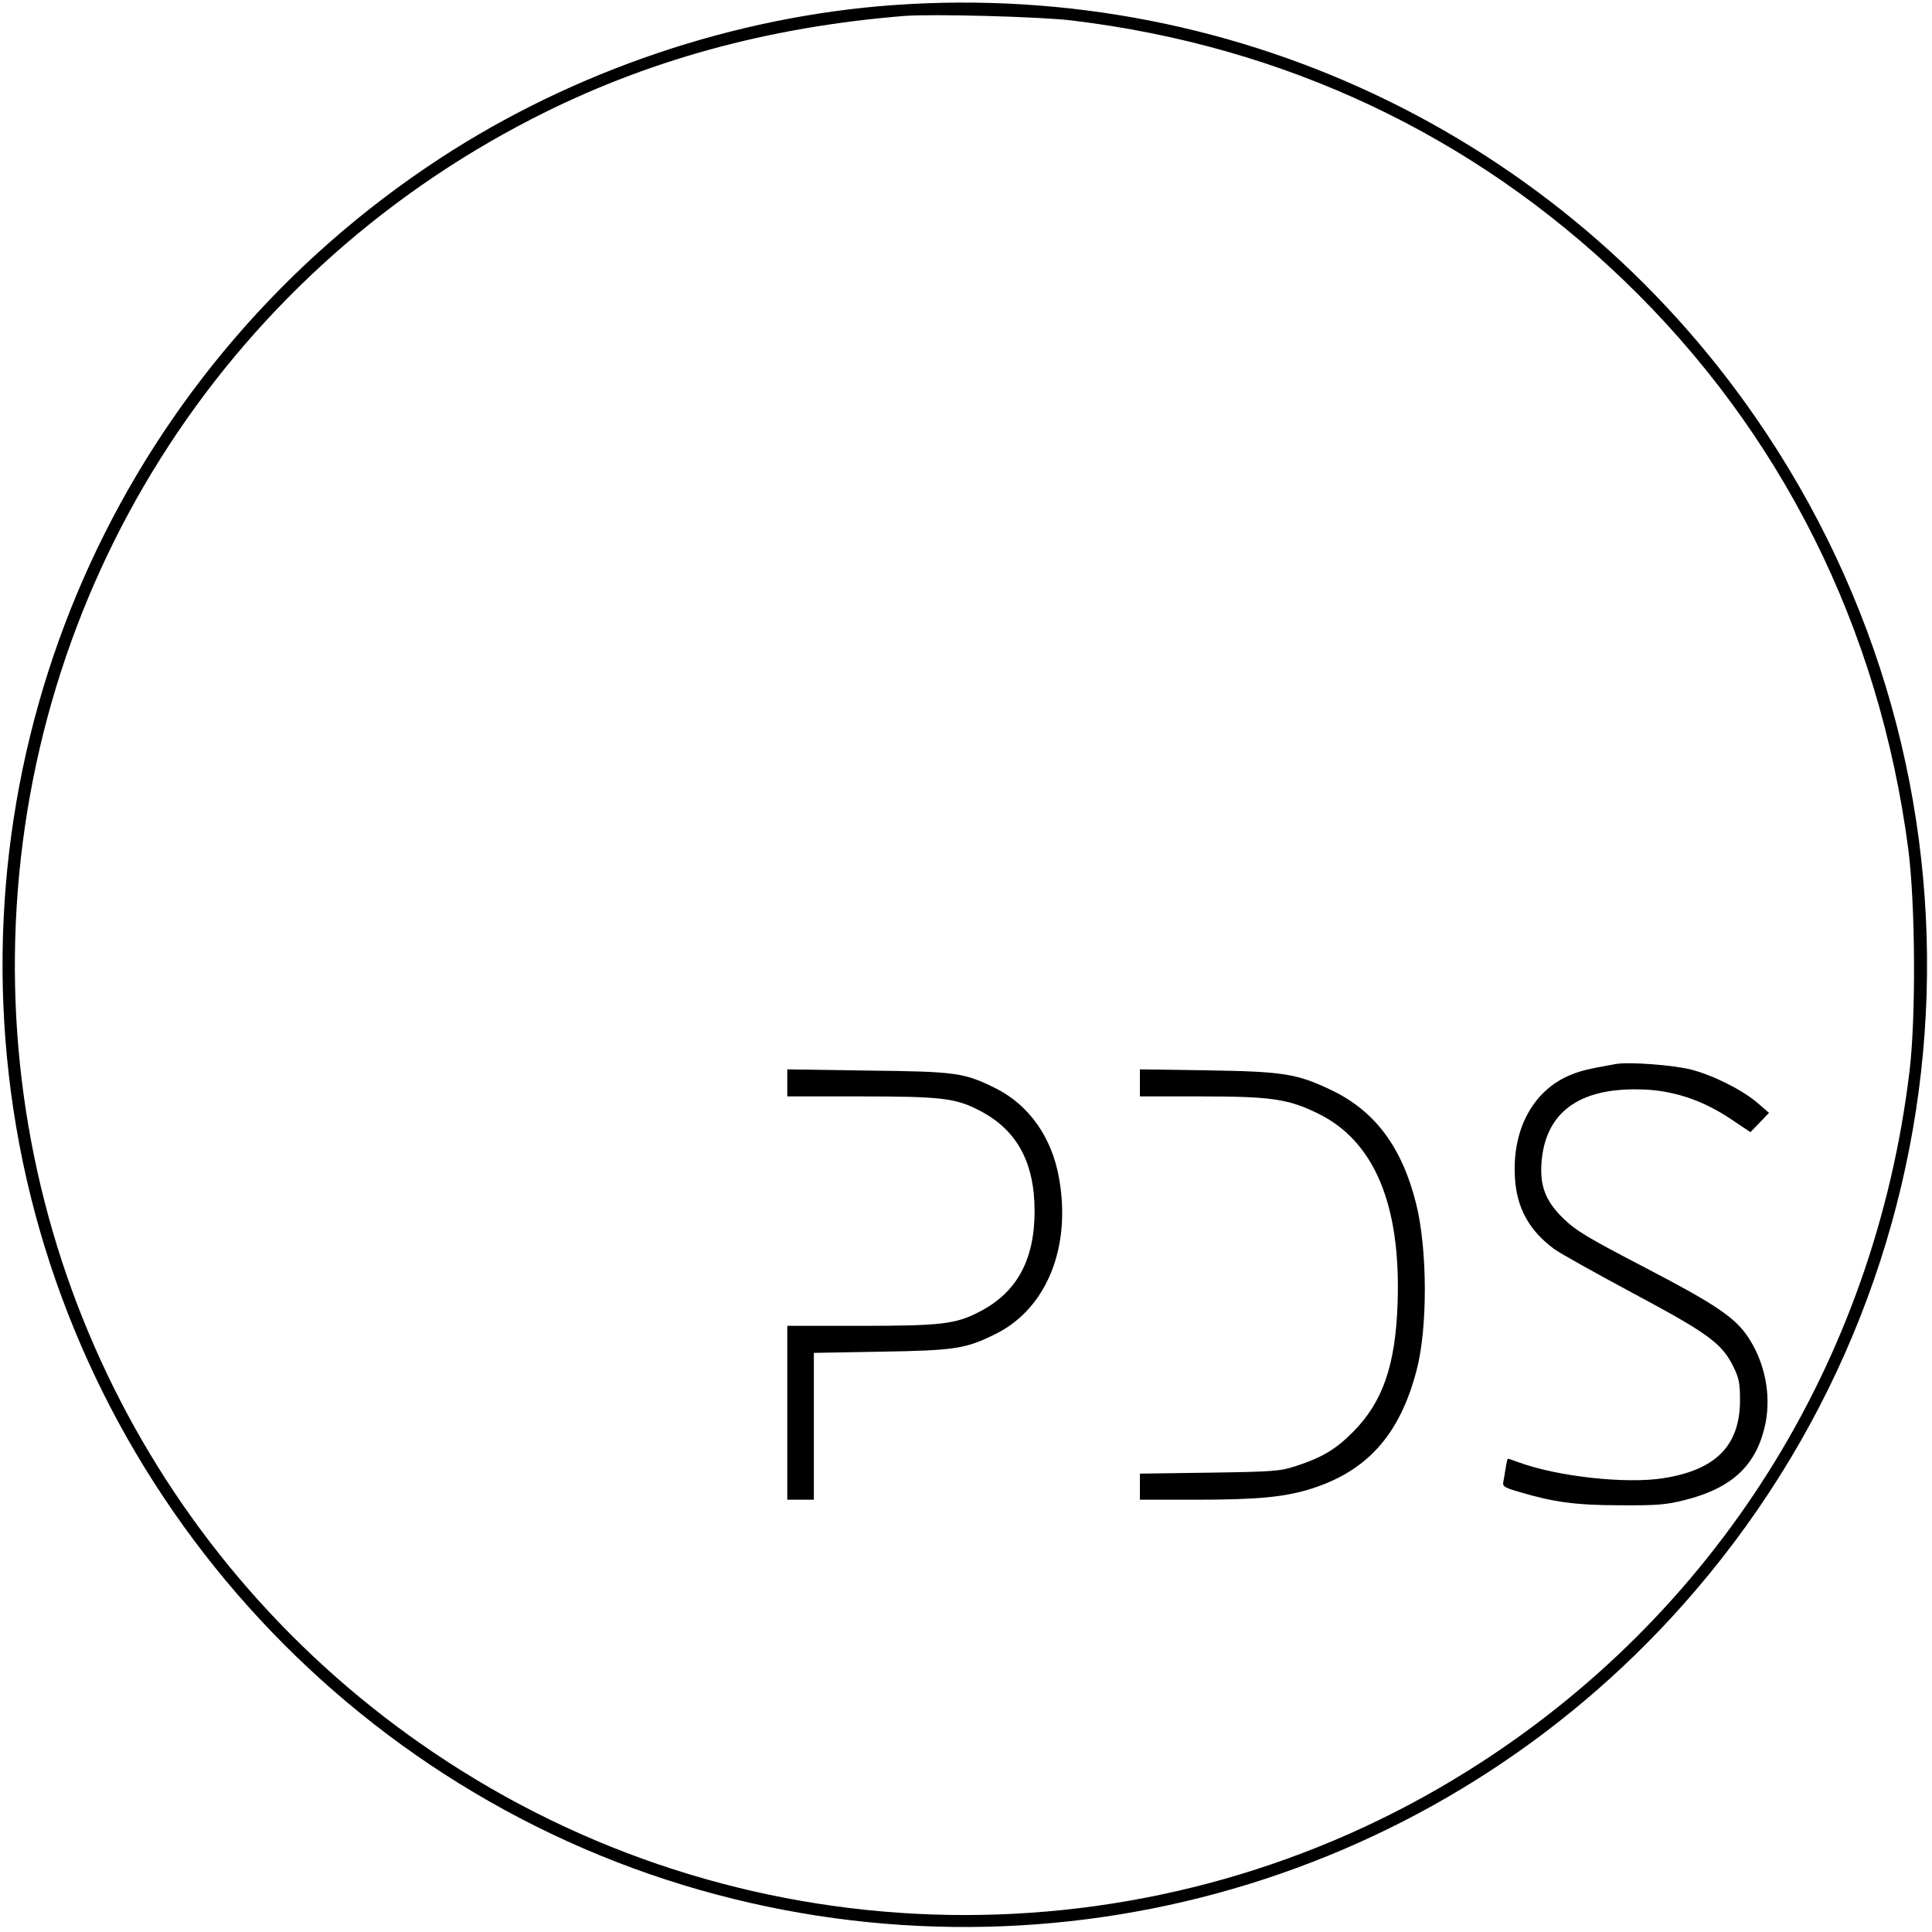
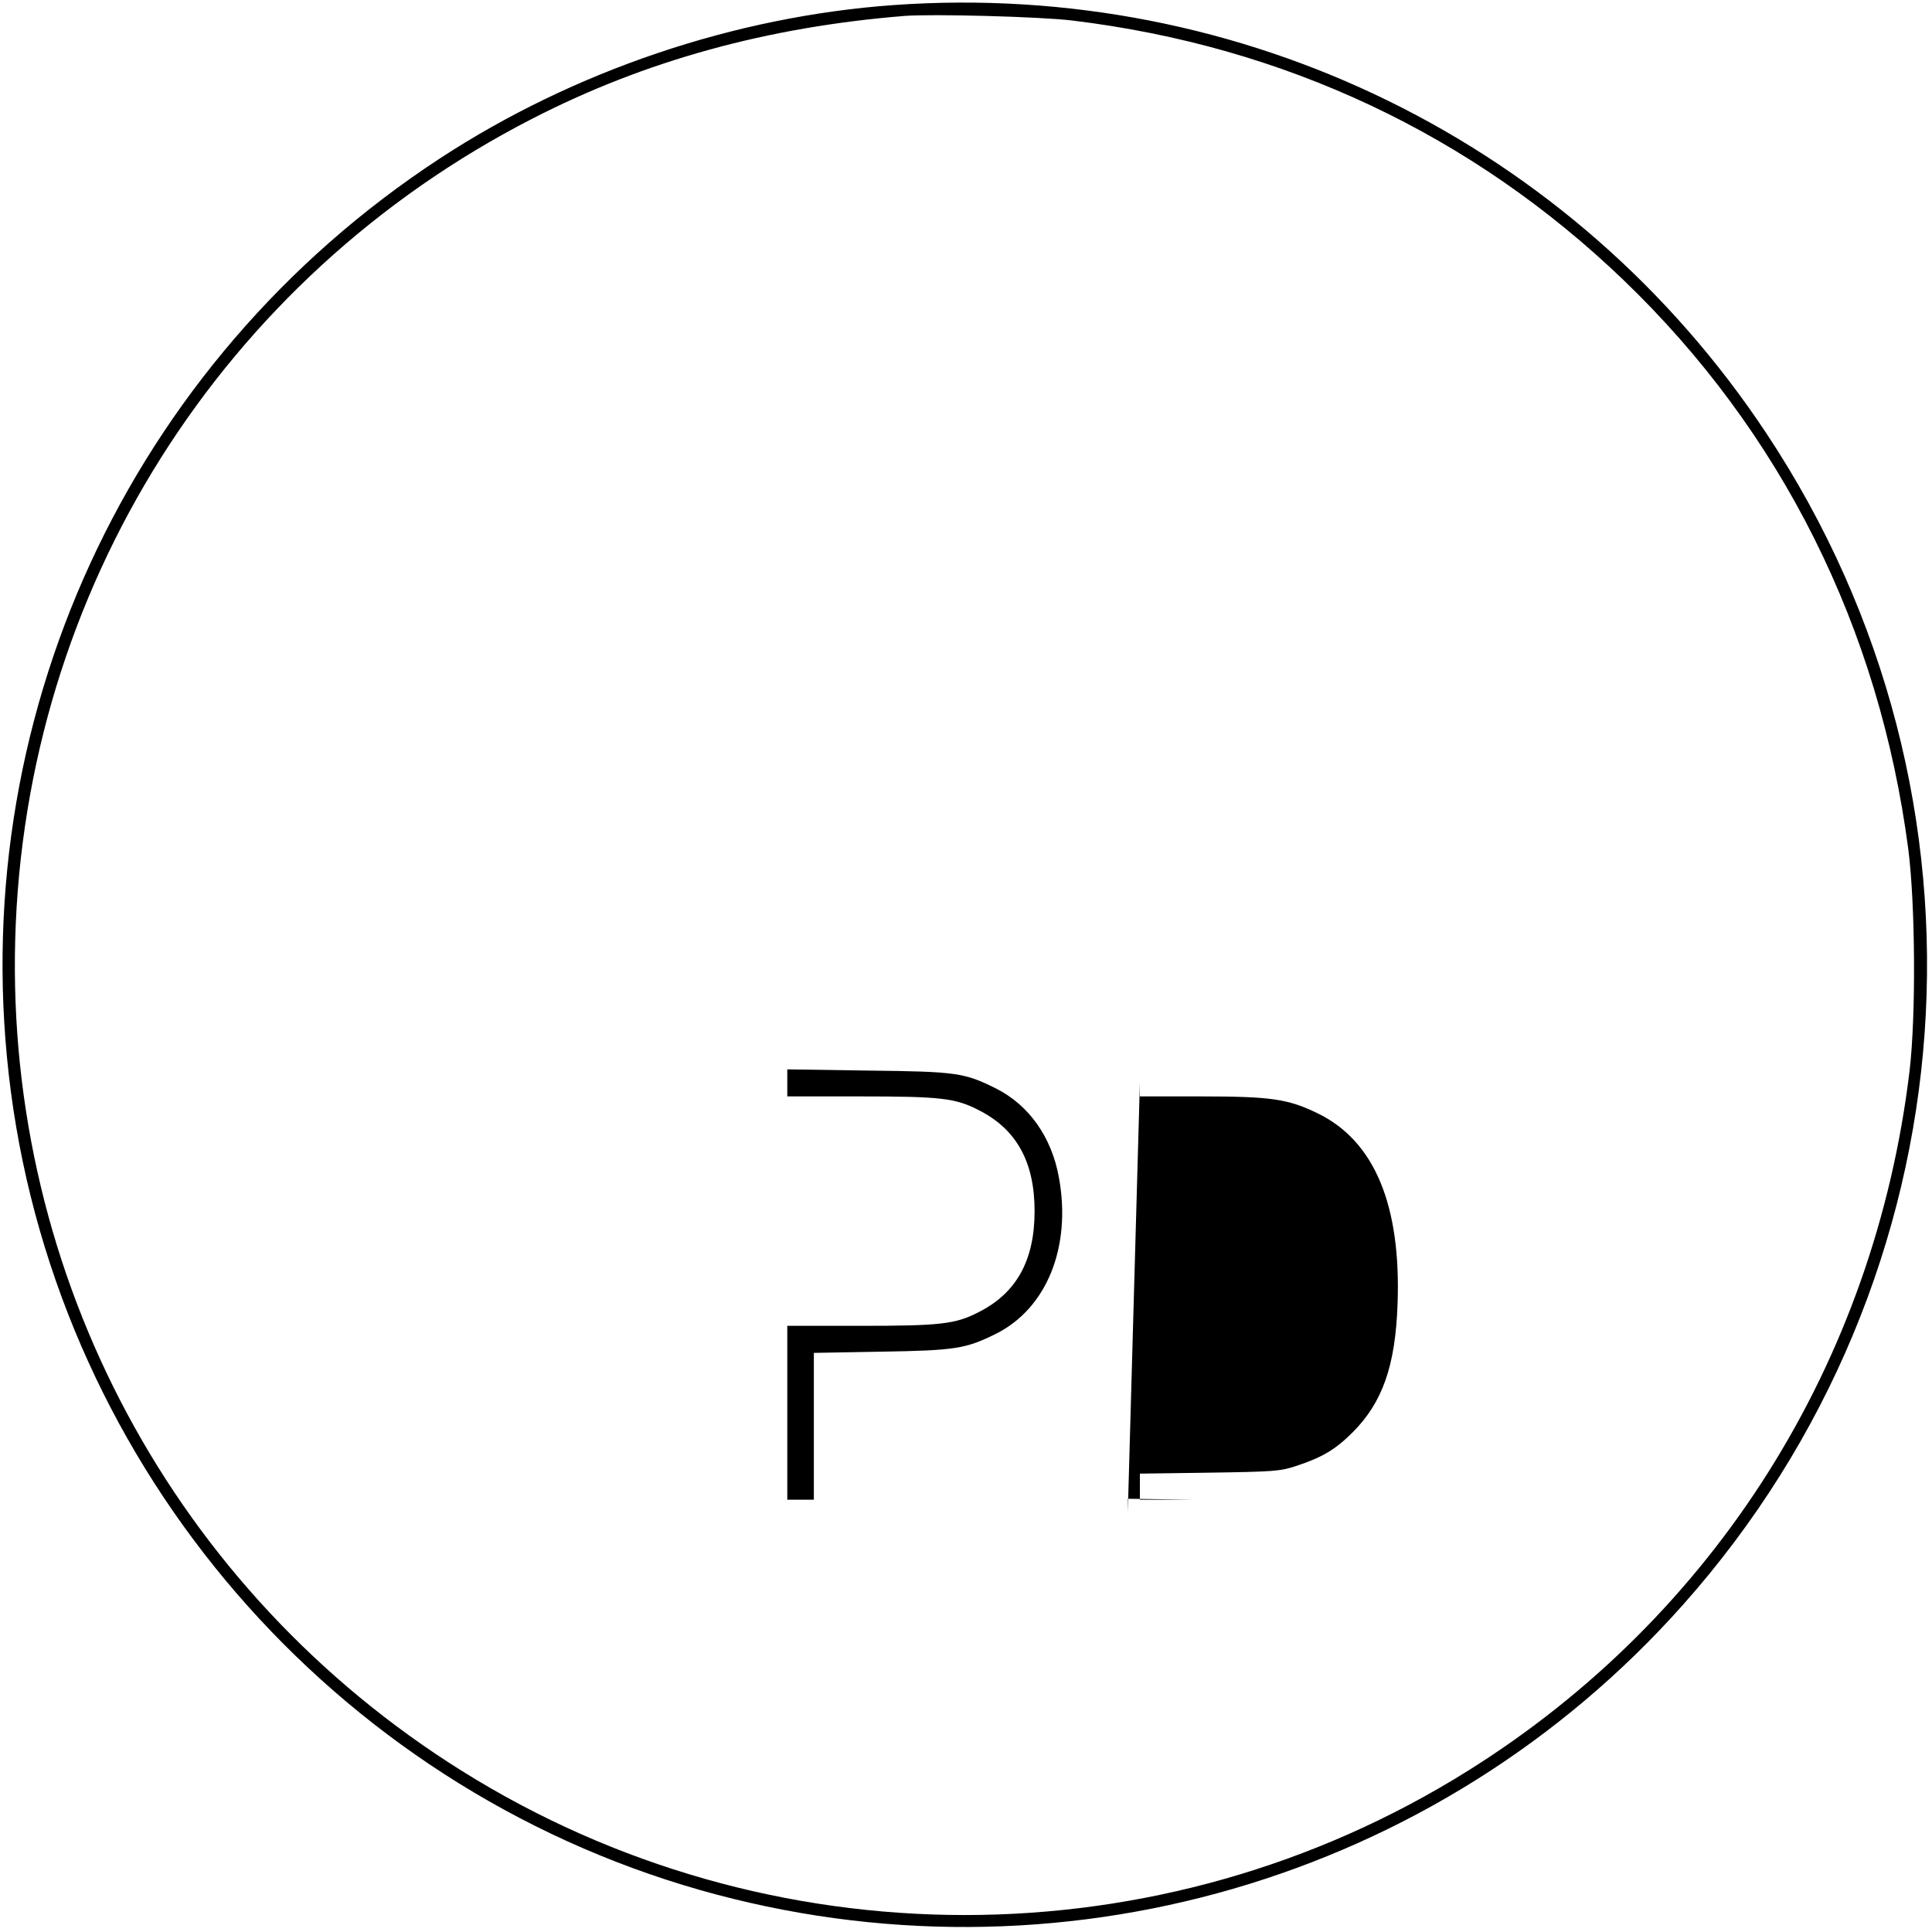
<svg xmlns="http://www.w3.org/2000/svg" version="1.0" width="800pt" height="800pt" viewBox="0 0 800 800" preserveAspectRatio="xMidYMid meet">
  <g transform="translate(0,800) scale(0.1,-0.1)" fill="#000000" stroke="none">
    <path d="M3700 7979 c-657 -47 -1324 -272 -1880 -636 -1289 -844 -1976 -2338 -1775 -3863 206 -1565 1335 -2873 2853 -3306 1474 -420 3056 39 4071 1181 1206 1356 1347 3341 345 4851 -797 1202 -2170 1876 -3614 1773z m740 -64 c878 -106 1656 -473 2282 -1074 654 -628 1060 -1440 1180 -2359 29 -226 32 -690 5 -917 -145 -1208 -807 -2258 -1828 -2897 -1272 -797 -2896 -797 -4168 0 -1187 743 -1886 2046 -1848 3442 39 1444 855 2739 2142 3399 467 240 972 379 1540 425 114 9 566 -3 695 -19z" />
-     <path d="M6690 3594 c-120 -21 -150 -29 -196 -49 -149 -66 -233 -226 -221 -421 7 -126 59 -220 164 -297 27 -19 174 -101 327 -183 309 -165 366 -207 413 -302 24 -49 28 -69 28 -142 -1 -187 -101 -287 -318 -321 -153 -24 -433 6 -596 65 -24 9 -45 16 -47 16 -2 0 -6 -17 -9 -37 -3 -21 -8 -47 -10 -59 -4 -19 4 -24 70 -43 138 -41 232 -54 415 -54 149 -1 188 2 264 21 201 50 302 147 337 321 23 119 -4 252 -73 355 -53 80 -134 135 -426 287 -240 125 -285 152 -339 204 -76 74 -99 139 -89 243 21 206 168 304 434 290 122 -7 238 -47 351 -123 l79 -53 39 40 38 40 -45 39 c-62 54 -184 116 -277 140 -75 19 -258 33 -313 23z" />
    <path d="M3260 3516 l0 -56 303 0 c330 0 393 -7 488 -56 158 -79 233 -215 233 -419 0 -204 -75 -340 -233 -419 -95 -49 -158 -56 -488 -56 l-303 0 0 -360 0 -360 55 0 55 0 0 304 0 304 278 5 c308 5 351 12 476 74 210 105 313 359 261 646 -30 168 -124 301 -261 370 -131 65 -162 70 -531 74 l-333 5 0 -56z" />
-     <path d="M4720 3516 l0 -56 250 0 c292 0 363 -10 486 -70 235 -114 346 -379 331 -790 -9 -255 -62 -407 -186 -531 -71 -71 -126 -104 -236 -140 -65 -21 -91 -23 -357 -27 l-288 -4 0 -54 0 -54 228 0 c250 0 361 10 467 41 242 72 381 225 451 496 46 174 45 500 -2 688 -58 234 -170 384 -349 470 -144 69 -198 78 -517 83 l-278 4 0 -56z" />
+     <path d="M4720 3516 l0 -56 250 0 c292 0 363 -10 486 -70 235 -114 346 -379 331 -790 -9 -255 -62 -407 -186 -531 -71 -71 -126 -104 -236 -140 -65 -21 -91 -23 -357 -27 l-288 -4 0 -54 0 -54 228 0 l-278 4 0 -56z" />
  </g>
</svg>